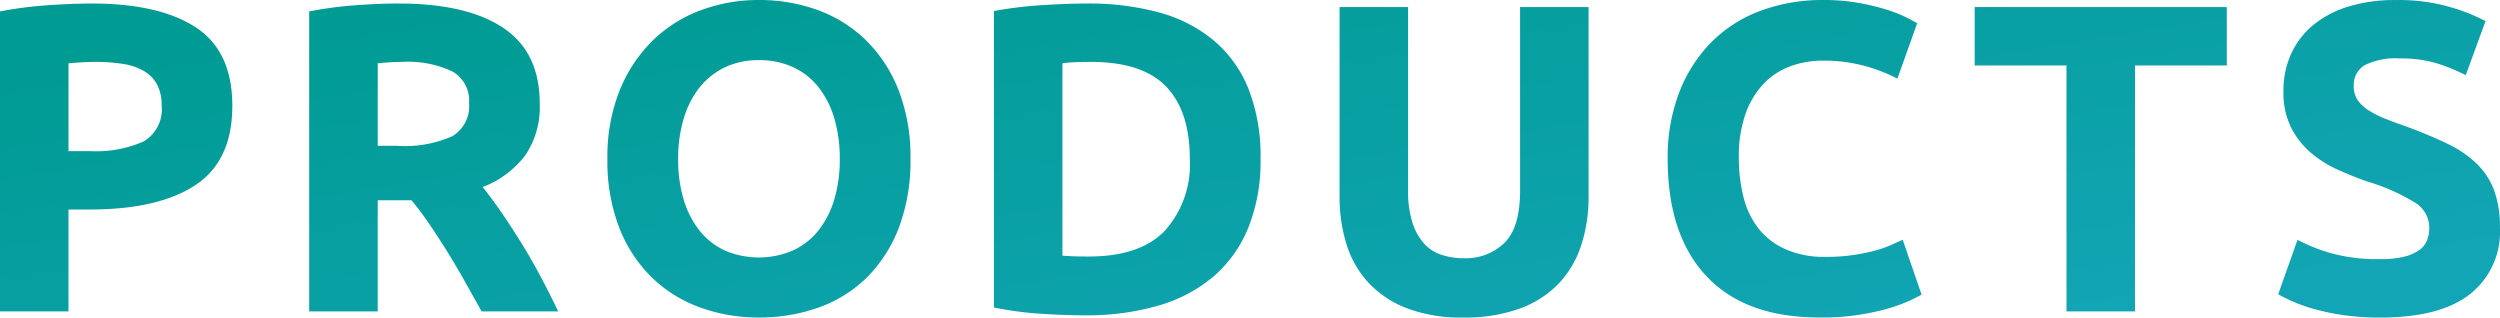
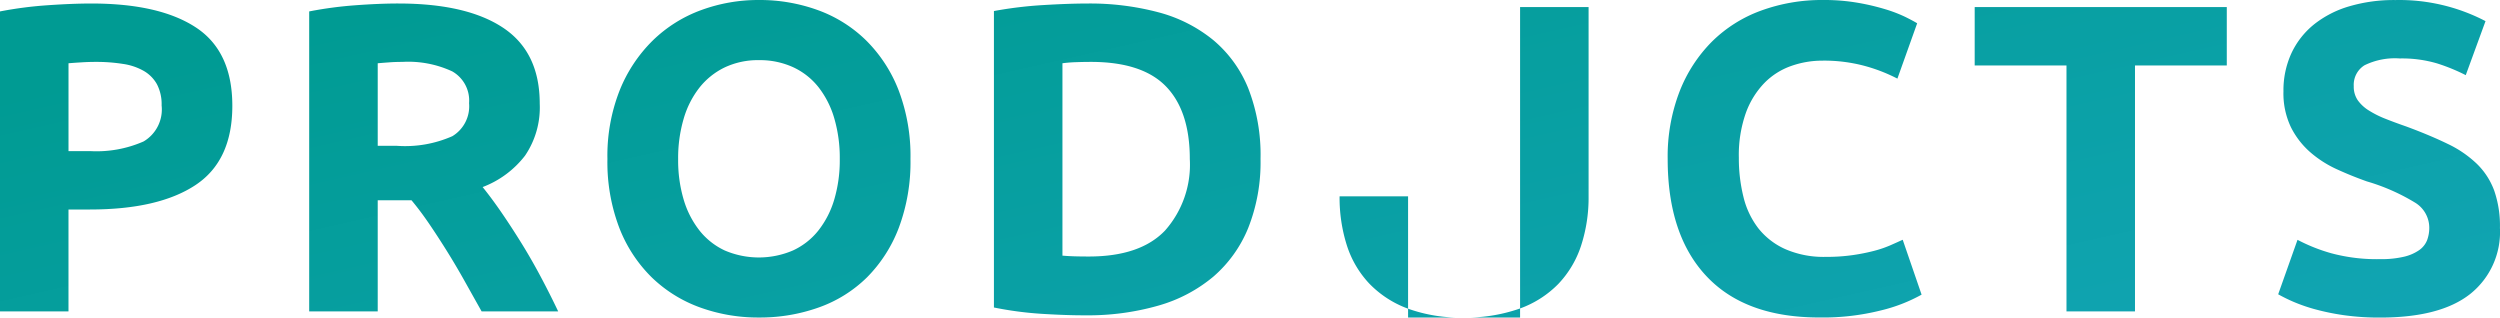
<svg xmlns="http://www.w3.org/2000/svg" width="216.296" height="27.474">
  <defs>
    <linearGradient id="a" x1=".037" y1=".169" x2=".933" y2=".87" gradientUnits="objectBoundingBox">
      <stop offset="0" stop-color="#009b93" />
      <stop offset="1" stop-color="#12a5b5" />
    </linearGradient>
  </defs>
-   <path d="M202.742 27.011a20.419 20.419 0 0 1-2.489-.513 14.44 14.44 0 0 1-1.862-.646 14.106 14.106 0 0 1-1.311-.646l1.672-4.712a14.942 14.942 0 0 0 2.907 1.158 15.079 15.079 0 0 0 4.237.513 8.54 8.54 0 0 0 2.071-.209 3.832 3.832 0 0 0 1.311-.57 1.911 1.911 0 0 0 .684-.855 3.063 3.063 0 0 0 .19-1.1 2.546 2.546 0 0 0-1.216-2.147 17.357 17.357 0 0 0-4.18-1.843q-1.292-.456-2.584-1.045a9.5 9.5 0 0 1-2.318-1.482 7.074 7.074 0 0 1-1.672-2.165 6.78 6.78 0 0 1-.646-3.1 7.665 7.665 0 0 1 .684-3.287 7.022 7.022 0 0 1 1.938-2.488A8.885 8.885 0 0 1 203.2.3a13.652 13.652 0 0 1 4.028-.551 16.115 16.115 0 0 1 7.79 1.824l-1.71 4.674a16.239 16.239 0 0 0-2.451-1.007 10.634 10.634 0 0 0-3.249-.437 5.966 5.966 0 0 0-3.059.589 1.988 1.988 0 0 0-.931 1.805 2.08 2.08 0 0 0 .342 1.216 3.314 3.314 0 0 0 .968.893 8.475 8.475 0 0 0 1.445.722q.817.324 1.8.665 2.052.76 3.572 1.5a9.54 9.54 0 0 1 2.527 1.729 6.259 6.259 0 0 1 1.5 2.318 9.309 9.309 0 0 1 .494 3.23 6.86 6.86 0 0 1-2.585 5.719Q211.1 27.22 205.9 27.22a21.7 21.7 0 0 1-3.158-.209Zm-55.119-3.363q-3.363-3.572-3.363-10.146a15.6 15.6 0 0 1 1.026-5.833 12.572 12.572 0 0 1 2.814-4.333 11.746 11.746 0 0 1 4.255-2.678 15.34 15.34 0 0 1 5.358-.913 17.164 17.164 0 0 1 3.04.248 19.778 19.778 0 0 1 2.394.57 11.834 11.834 0 0 1 1.71.665c.456.228.785.405.988.532l-1.71 4.788a14.292 14.292 0 0 0-2.831-1.1 13.5 13.5 0 0 0-3.667-.456 8.094 8.094 0 0 0-2.679.456 6.051 6.051 0 0 0-2.318 1.463 7.284 7.284 0 0 0-1.615 2.6 10.932 10.932 0 0 0-.608 3.876 13.816 13.816 0 0 0 .4 3.4 7.217 7.217 0 0 0 1.292 2.717 6.2 6.2 0 0 0 2.337 1.8 8.31 8.31 0 0 0 3.5.665 15.884 15.884 0 0 0 2.318-.152 17.04 17.04 0 0 0 1.824-.361 9.625 9.625 0 0 0 1.406-.475q.607-.266 1.1-.493l1.634 4.749a13.877 13.877 0 0 1-3.534 1.368 20.571 20.571 0 0 1-5.282.608q-6.426.007-9.789-3.565Zm-25.858 2.792a8.928 8.928 0 0 1-3.326-2.165 8.662 8.662 0 0 1-1.938-3.307 13.589 13.589 0 0 1-.627-4.236V.354h5.926v15.884a8.95 8.95 0 0 0 .361 2.717 5.023 5.023 0 0 0 .988 1.823 3.518 3.518 0 0 0 1.52 1.007 6.04 6.04 0 0 0 1.957.3 4.792 4.792 0 0 0 3.515-1.33q1.349-1.33 1.349-4.522V.354h5.927v16.378a13.4 13.4 0 0 1-.645 4.255 8.721 8.721 0 0 1-1.976 3.326 8.865 8.865 0 0 1-3.382 2.146 14.005 14.005 0 0 1-4.864.76 13.264 13.264 0 0 1-4.785-.779Zm-61.218-.094a11.729 11.729 0 0 1-4.181-2.6 12.175 12.175 0 0 1-2.812-4.295 15.933 15.933 0 0 1-1.026-5.951 15.43 15.43 0 0 1 1.064-5.947 12.661 12.661 0 0 1 2.869-4.313 11.806 11.806 0 0 1 4.18-2.621 14.365 14.365 0 0 1 5-.874 14.737 14.737 0 0 1 5.089.874 11.583 11.583 0 0 1 4.18 2.623 12.359 12.359 0 0 1 2.812 4.313 15.935 15.935 0 0 1 1.026 5.945 16.2 16.2 0 0 1-1.007 5.946 12.233 12.233 0 0 1-2.755 4.295 11.33 11.33 0 0 1-4.161 2.6 15.125 15.125 0 0 1-5.187.874 14.738 14.738 0 0 1-5.091-.869Zm2.127-20.768a6.24 6.24 0 0 0-2.184 1.749 7.936 7.936 0 0 0-1.368 2.7 12.016 12.016 0 0 0-.475 3.478 11.963 11.963 0 0 0 .475 3.5 7.971 7.971 0 0 0 1.368 2.679 6.048 6.048 0 0 0 2.184 1.729 7.489 7.489 0 0 0 5.909 0 6.018 6.018 0 0 0 2.2-1.729A8 8 0 0 0 72.156 17a11.963 11.963 0 0 0 .475-3.5 12.158 12.158 0 0 0-.475-3.515 7.982 7.982 0 0 0-1.368-2.7 6.027 6.027 0 0 0-2.2-1.729 6.923 6.923 0 0 0-2.945-.607 6.714 6.714 0 0 0-2.969.629ZM90.148 26.9a30.578 30.578 0 0 1-4.18-.551V.7a34.733 34.733 0 0 1 4.276-.517q2.222-.134 3.819-.134a23.065 23.065 0 0 1 6.137.76 12.557 12.557 0 0 1 4.73 2.391 10.642 10.642 0 0 1 3.04 4.181 15.84 15.84 0 0 1 1.064 6.118 15.4 15.4 0 0 1-1.064 5.966 11.054 11.054 0 0 1-3.02 4.217 12.879 12.879 0 0 1-4.769 2.508 22.122 22.122 0 0 1-6.308.836q-1.596.004-3.725-.126Zm2.964-21.777a11.918 11.918 0 0 0-1.216.094v16.645q.418.038.969.057t1.311.019q4.446 0 6.592-2.242a8.589 8.589 0 0 0 2.147-6.194q0-4.142-2.052-6.27T94.367 5.1q-.609 0-1.255.023Zm85.652 21.565V5.407h-7.942V.354h21.811v5.053h-7.942v21.28Zm-137.119 0q-.725-1.292-1.469-2.623t-1.526-2.584q-.782-1.254-1.545-2.375t-1.526-2.032h-2.924v9.614h-5.929V.734A33.583 33.583 0 0 1 30.736.2q2.071-.153 3.7-.152 5.928 0 9.082 2.109t3.154 6.556a7.41 7.41 0 0 1-1.273 4.5 8.385 8.385 0 0 1-3.667 2.717q.8.988 1.672 2.261t1.729 2.66q.855 1.386 1.652 2.888t1.482 2.945ZM33.623 5.142c-.342.025-.664.05-.968.076v7.144h1.672a10.1 10.1 0 0 0 4.788-.836 3.023 3.023 0 0 0 1.444-2.85A2.9 2.9 0 0 0 39.1 5.92a9.048 9.048 0 0 0-4.318-.82q-.645 0-1.159.042ZM-.025 26.688V.734A33.493 33.493 0 0 1 4.079.2q2.165-.151 3.8-.151 5.89 0 9.044 2.071t3.153 6.78q0 4.749-3.191 6.859t-9.121 2.112H5.9v8.816ZM6.986 5.142q-.628.038-1.084.076v7.6h1.862a10.093 10.093 0 0 0 4.636-.836 3.213 3.213 0 0 0 1.558-3.116 3.734 3.734 0 0 0-.4-1.824 3.031 3.031 0 0 0-1.14-1.159 5.109 5.109 0 0 0-1.8-.608 14.874 14.874 0 0 0-2.36-.175q-.645 0-1.272.042Z" transform="translate(.025 .255)" fill="url(#a)" />
+   <path d="M202.742 27.011a20.419 20.419 0 0 1-2.489-.513 14.44 14.44 0 0 1-1.862-.646 14.106 14.106 0 0 1-1.311-.646l1.672-4.712a14.942 14.942 0 0 0 2.907 1.158 15.079 15.079 0 0 0 4.237.513 8.54 8.54 0 0 0 2.071-.209 3.832 3.832 0 0 0 1.311-.57 1.911 1.911 0 0 0 .684-.855 3.063 3.063 0 0 0 .19-1.1 2.546 2.546 0 0 0-1.216-2.147 17.357 17.357 0 0 0-4.18-1.843q-1.292-.456-2.584-1.045a9.5 9.5 0 0 1-2.318-1.482 7.074 7.074 0 0 1-1.672-2.165 6.78 6.78 0 0 1-.646-3.1 7.665 7.665 0 0 1 .684-3.287 7.022 7.022 0 0 1 1.938-2.488A8.885 8.885 0 0 1 203.2.3a13.652 13.652 0 0 1 4.028-.551 16.115 16.115 0 0 1 7.79 1.824l-1.71 4.674a16.239 16.239 0 0 0-2.451-1.007 10.634 10.634 0 0 0-3.249-.437 5.966 5.966 0 0 0-3.059.589 1.988 1.988 0 0 0-.931 1.805 2.08 2.08 0 0 0 .342 1.216 3.314 3.314 0 0 0 .968.893 8.475 8.475 0 0 0 1.445.722q.817.324 1.8.665 2.052.76 3.572 1.5a9.54 9.54 0 0 1 2.527 1.729 6.259 6.259 0 0 1 1.5 2.318 9.309 9.309 0 0 1 .494 3.23 6.86 6.86 0 0 1-2.585 5.719Q211.1 27.22 205.9 27.22a21.7 21.7 0 0 1-3.158-.209Zm-55.119-3.363q-3.363-3.572-3.363-10.146a15.6 15.6 0 0 1 1.026-5.833 12.572 12.572 0 0 1 2.814-4.333 11.746 11.746 0 0 1 4.255-2.678 15.34 15.34 0 0 1 5.358-.913 17.164 17.164 0 0 1 3.04.248 19.778 19.778 0 0 1 2.394.57 11.834 11.834 0 0 1 1.71.665c.456.228.785.405.988.532l-1.71 4.788a14.292 14.292 0 0 0-2.831-1.1 13.5 13.5 0 0 0-3.667-.456 8.094 8.094 0 0 0-2.679.456 6.051 6.051 0 0 0-2.318 1.463 7.284 7.284 0 0 0-1.615 2.6 10.932 10.932 0 0 0-.608 3.876 13.816 13.816 0 0 0 .4 3.4 7.217 7.217 0 0 0 1.292 2.717 6.2 6.2 0 0 0 2.337 1.8 8.31 8.31 0 0 0 3.5.665 15.884 15.884 0 0 0 2.318-.152 17.04 17.04 0 0 0 1.824-.361 9.625 9.625 0 0 0 1.406-.475q.607-.266 1.1-.493l1.634 4.749a13.877 13.877 0 0 1-3.534 1.368 20.571 20.571 0 0 1-5.282.608q-6.426.007-9.789-3.565Zm-25.858 2.792a8.928 8.928 0 0 1-3.326-2.165 8.662 8.662 0 0 1-1.938-3.307 13.589 13.589 0 0 1-.627-4.236h5.926v15.884a8.95 8.95 0 0 0 .361 2.717 5.023 5.023 0 0 0 .988 1.823 3.518 3.518 0 0 0 1.52 1.007 6.04 6.04 0 0 0 1.957.3 4.792 4.792 0 0 0 3.515-1.33q1.349-1.33 1.349-4.522V.354h5.927v16.378a13.4 13.4 0 0 1-.645 4.255 8.721 8.721 0 0 1-1.976 3.326 8.865 8.865 0 0 1-3.382 2.146 14.005 14.005 0 0 1-4.864.76 13.264 13.264 0 0 1-4.785-.779Zm-61.218-.094a11.729 11.729 0 0 1-4.181-2.6 12.175 12.175 0 0 1-2.812-4.295 15.933 15.933 0 0 1-1.026-5.951 15.43 15.43 0 0 1 1.064-5.947 12.661 12.661 0 0 1 2.869-4.313 11.806 11.806 0 0 1 4.18-2.621 14.365 14.365 0 0 1 5-.874 14.737 14.737 0 0 1 5.089.874 11.583 11.583 0 0 1 4.18 2.623 12.359 12.359 0 0 1 2.812 4.313 15.935 15.935 0 0 1 1.026 5.945 16.2 16.2 0 0 1-1.007 5.946 12.233 12.233 0 0 1-2.755 4.295 11.33 11.33 0 0 1-4.161 2.6 15.125 15.125 0 0 1-5.187.874 14.738 14.738 0 0 1-5.091-.869Zm2.127-20.768a6.24 6.24 0 0 0-2.184 1.749 7.936 7.936 0 0 0-1.368 2.7 12.016 12.016 0 0 0-.475 3.478 11.963 11.963 0 0 0 .475 3.5 7.971 7.971 0 0 0 1.368 2.679 6.048 6.048 0 0 0 2.184 1.729 7.489 7.489 0 0 0 5.909 0 6.018 6.018 0 0 0 2.2-1.729A8 8 0 0 0 72.156 17a11.963 11.963 0 0 0 .475-3.5 12.158 12.158 0 0 0-.475-3.515 7.982 7.982 0 0 0-1.368-2.7 6.027 6.027 0 0 0-2.2-1.729 6.923 6.923 0 0 0-2.945-.607 6.714 6.714 0 0 0-2.969.629ZM90.148 26.9a30.578 30.578 0 0 1-4.18-.551V.7a34.733 34.733 0 0 1 4.276-.517q2.222-.134 3.819-.134a23.065 23.065 0 0 1 6.137.76 12.557 12.557 0 0 1 4.73 2.391 10.642 10.642 0 0 1 3.04 4.181 15.84 15.84 0 0 1 1.064 6.118 15.4 15.4 0 0 1-1.064 5.966 11.054 11.054 0 0 1-3.02 4.217 12.879 12.879 0 0 1-4.769 2.508 22.122 22.122 0 0 1-6.308.836q-1.596.004-3.725-.126Zm2.964-21.777a11.918 11.918 0 0 0-1.216.094v16.645q.418.038.969.057t1.311.019q4.446 0 6.592-2.242a8.589 8.589 0 0 0 2.147-6.194q0-4.142-2.052-6.27T94.367 5.1q-.609 0-1.255.023Zm85.652 21.565V5.407h-7.942V.354h21.811v5.053h-7.942v21.28Zm-137.119 0q-.725-1.292-1.469-2.623t-1.526-2.584q-.782-1.254-1.545-2.375t-1.526-2.032h-2.924v9.614h-5.929V.734A33.583 33.583 0 0 1 30.736.2q2.071-.153 3.7-.152 5.928 0 9.082 2.109t3.154 6.556a7.41 7.41 0 0 1-1.273 4.5 8.385 8.385 0 0 1-3.667 2.717q.8.988 1.672 2.261t1.729 2.66q.855 1.386 1.652 2.888t1.482 2.945ZM33.623 5.142c-.342.025-.664.05-.968.076v7.144h1.672a10.1 10.1 0 0 0 4.788-.836 3.023 3.023 0 0 0 1.444-2.85A2.9 2.9 0 0 0 39.1 5.92a9.048 9.048 0 0 0-4.318-.82q-.645 0-1.159.042ZM-.025 26.688V.734A33.493 33.493 0 0 1 4.079.2q2.165-.151 3.8-.151 5.89 0 9.044 2.071t3.153 6.78q0 4.749-3.191 6.859t-9.121 2.112H5.9v8.816ZM6.986 5.142q-.628.038-1.084.076v7.6h1.862a10.093 10.093 0 0 0 4.636-.836 3.213 3.213 0 0 0 1.558-3.116 3.734 3.734 0 0 0-.4-1.824 3.031 3.031 0 0 0-1.14-1.159 5.109 5.109 0 0 0-1.8-.608 14.874 14.874 0 0 0-2.36-.175q-.645 0-1.272.042Z" transform="translate(.025 .255)" fill="url(#a)" />
</svg>